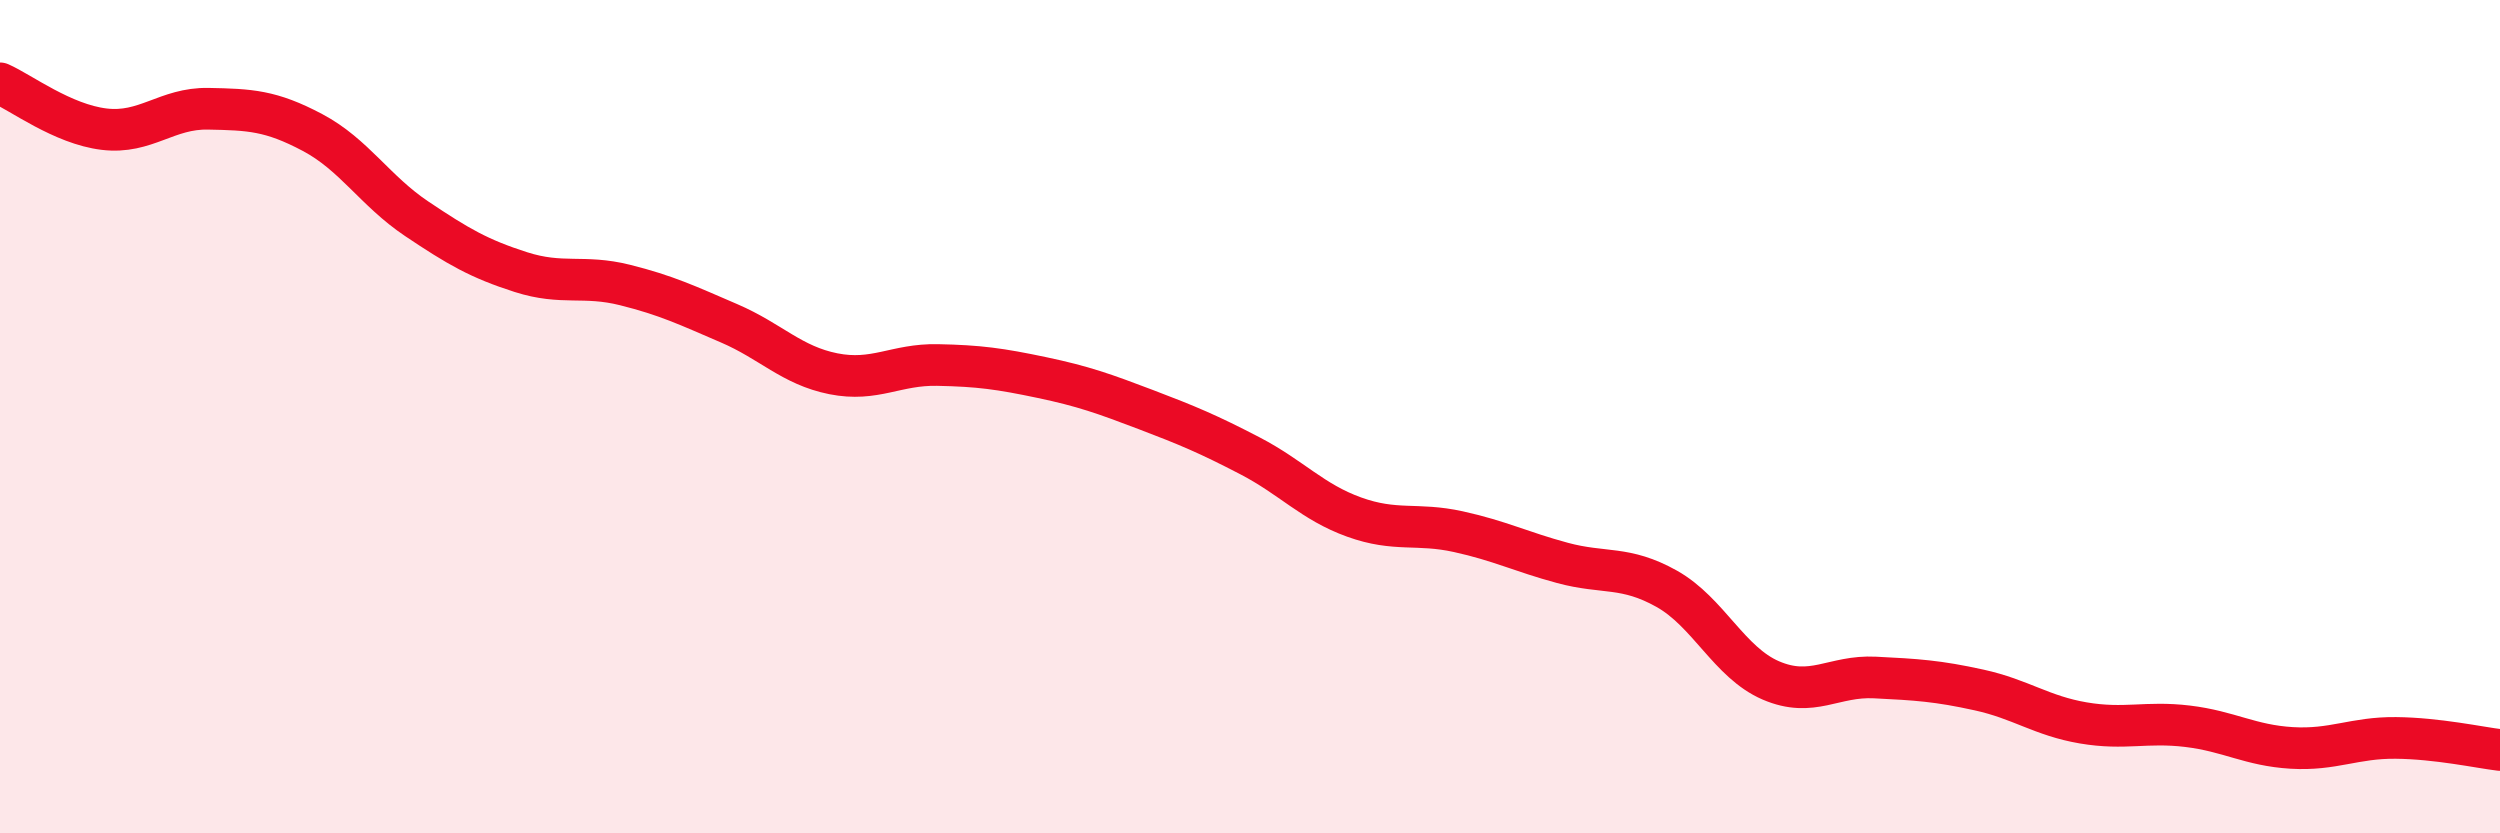
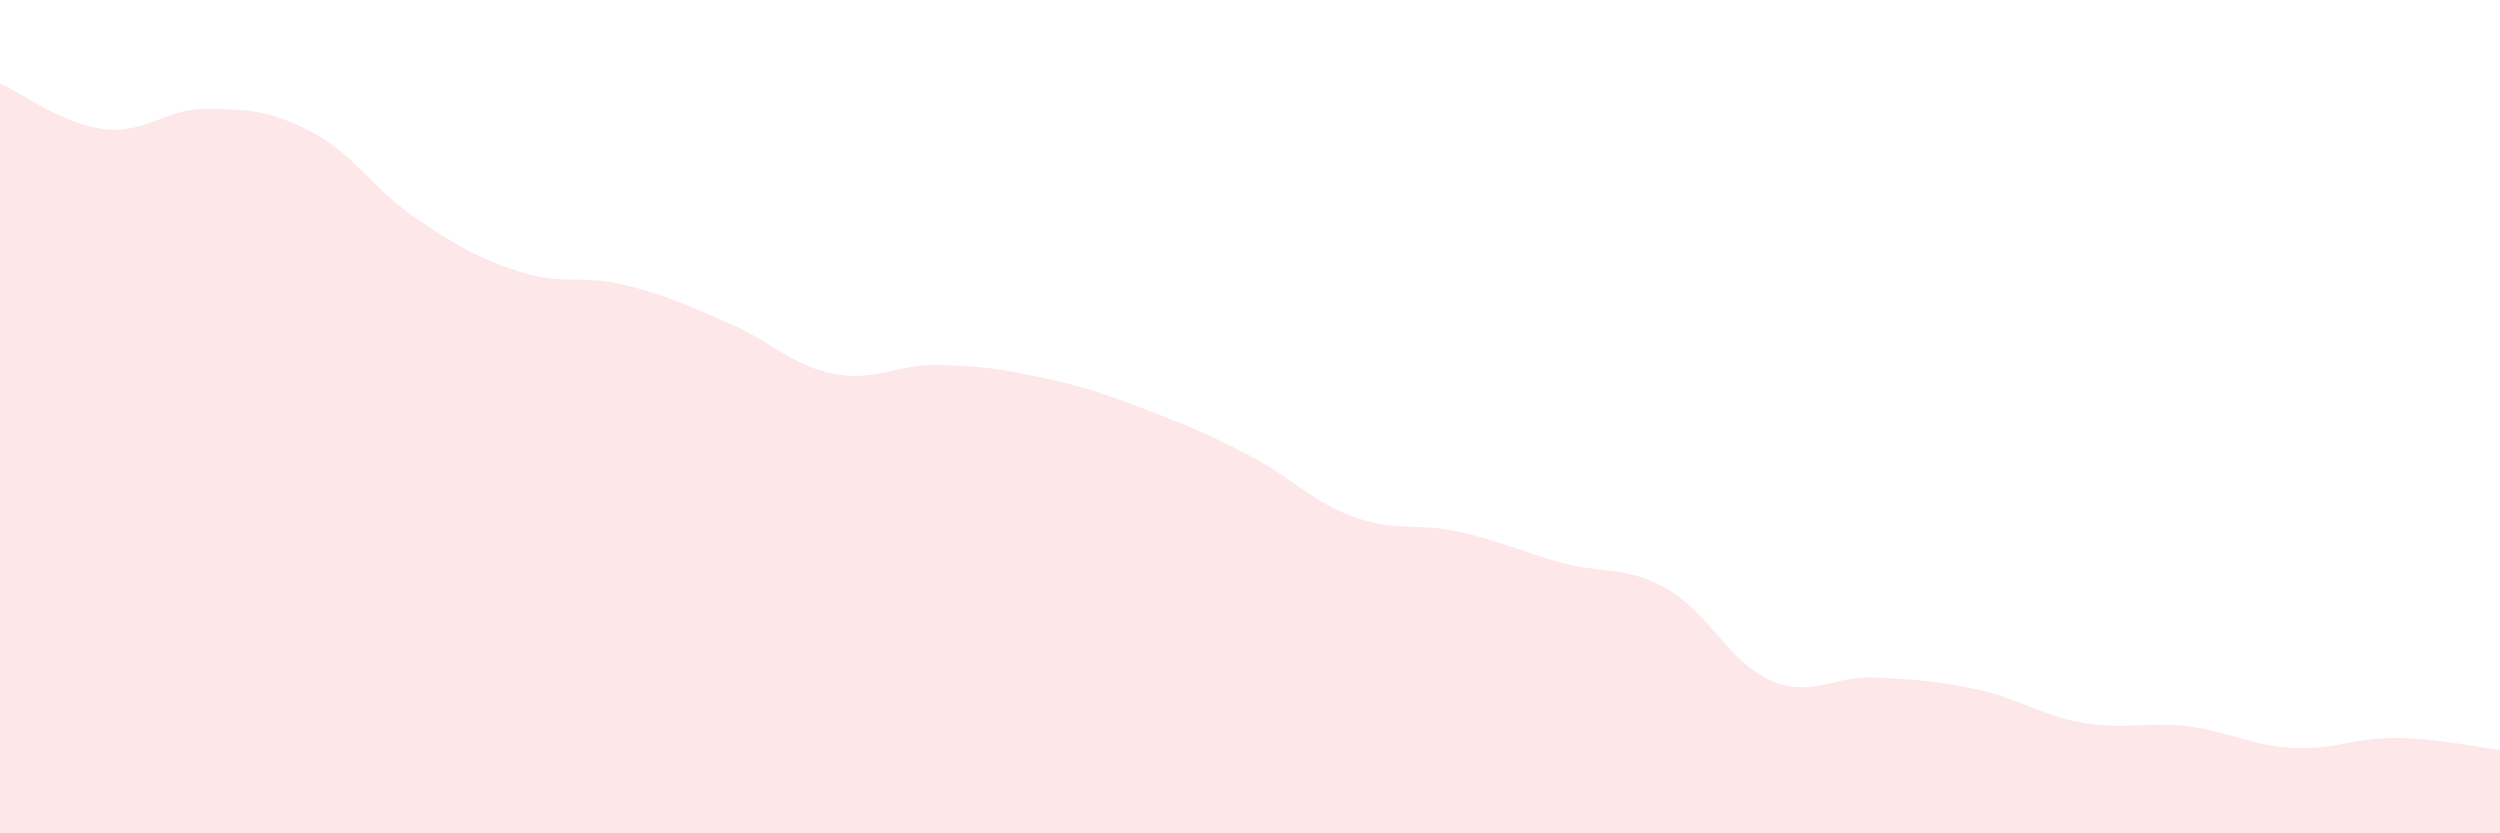
<svg xmlns="http://www.w3.org/2000/svg" width="60" height="20" viewBox="0 0 60 20">
  <path d="M 0,2 C 0.5,2.22 1.5,2.98 2.5,3.1 C 3.5,3.22 4,2.59 5,2.61 C 6,2.63 6.5,2.65 7.5,3.18 C 8.5,3.71 9,4.58 10,5.25 C 11,5.92 11.5,6.21 12.5,6.53 C 13.5,6.85 14,6.59 15,6.84 C 16,7.09 16.5,7.33 17.5,7.76 C 18.5,8.19 19,8.77 20,8.97 C 21,9.17 21.5,8.74 22.5,8.76 C 23.5,8.78 24,8.85 25,9.06 C 26,9.27 26.5,9.45 27.5,9.83 C 28.5,10.21 29,10.42 30,10.94 C 31,11.46 31.5,12.05 32.5,12.41 C 33.5,12.77 34,12.54 35,12.76 C 36,12.98 36.5,13.24 37.5,13.51 C 38.5,13.78 39,13.57 40,14.13 C 41,14.69 41.5,15.9 42.5,16.33 C 43.5,16.76 44,16.21 45,16.26 C 46,16.31 46.5,16.34 47.5,16.56 C 48.5,16.78 49,17.18 50,17.35 C 51,17.52 51.5,17.31 52.5,17.43 C 53.5,17.55 54,17.89 55,17.95 C 56,18.01 56.5,17.7 57.5,17.71 C 58.5,17.72 59.5,17.94 60,18L60 20L0 20Z" fill="#EB0A25" opacity="0.1" stroke-linecap="round" stroke-linejoin="round" />
-   <path d="M 0,2 C 0.5,2.22 1.5,2.98 2.5,3.1 C 3.5,3.22 4,2.59 5,2.61 C 6,2.63 6.5,2.65 7.5,3.18 C 8.5,3.71 9,4.58 10,5.25 C 11,5.92 11.5,6.21 12.5,6.53 C 13.5,6.85 14,6.59 15,6.84 C 16,7.09 16.5,7.33 17.5,7.76 C 18.5,8.19 19,8.77 20,8.97 C 21,9.17 21.5,8.74 22.5,8.76 C 23.5,8.78 24,8.85 25,9.06 C 26,9.27 26.5,9.45 27.5,9.83 C 28.5,10.21 29,10.42 30,10.94 C 31,11.46 31.5,12.05 32.5,12.41 C 33.5,12.77 34,12.54 35,12.76 C 36,12.98 36.5,13.24 37.5,13.51 C 38.5,13.78 39,13.57 40,14.13 C 41,14.69 41.5,15.9 42.5,16.33 C 43.5,16.76 44,16.21 45,16.26 C 46,16.31 46.5,16.34 47.5,16.56 C 48.5,16.78 49,17.18 50,17.35 C 51,17.52 51.5,17.31 52.5,17.43 C 53.5,17.55 54,17.89 55,17.95 C 56,18.01 56.5,17.7 57.5,17.71 C 58.5,17.72 59.5,17.94 60,18" stroke="#EB0A25" stroke-width="1" fill="none" stroke-linecap="round" stroke-linejoin="round" />
</svg>